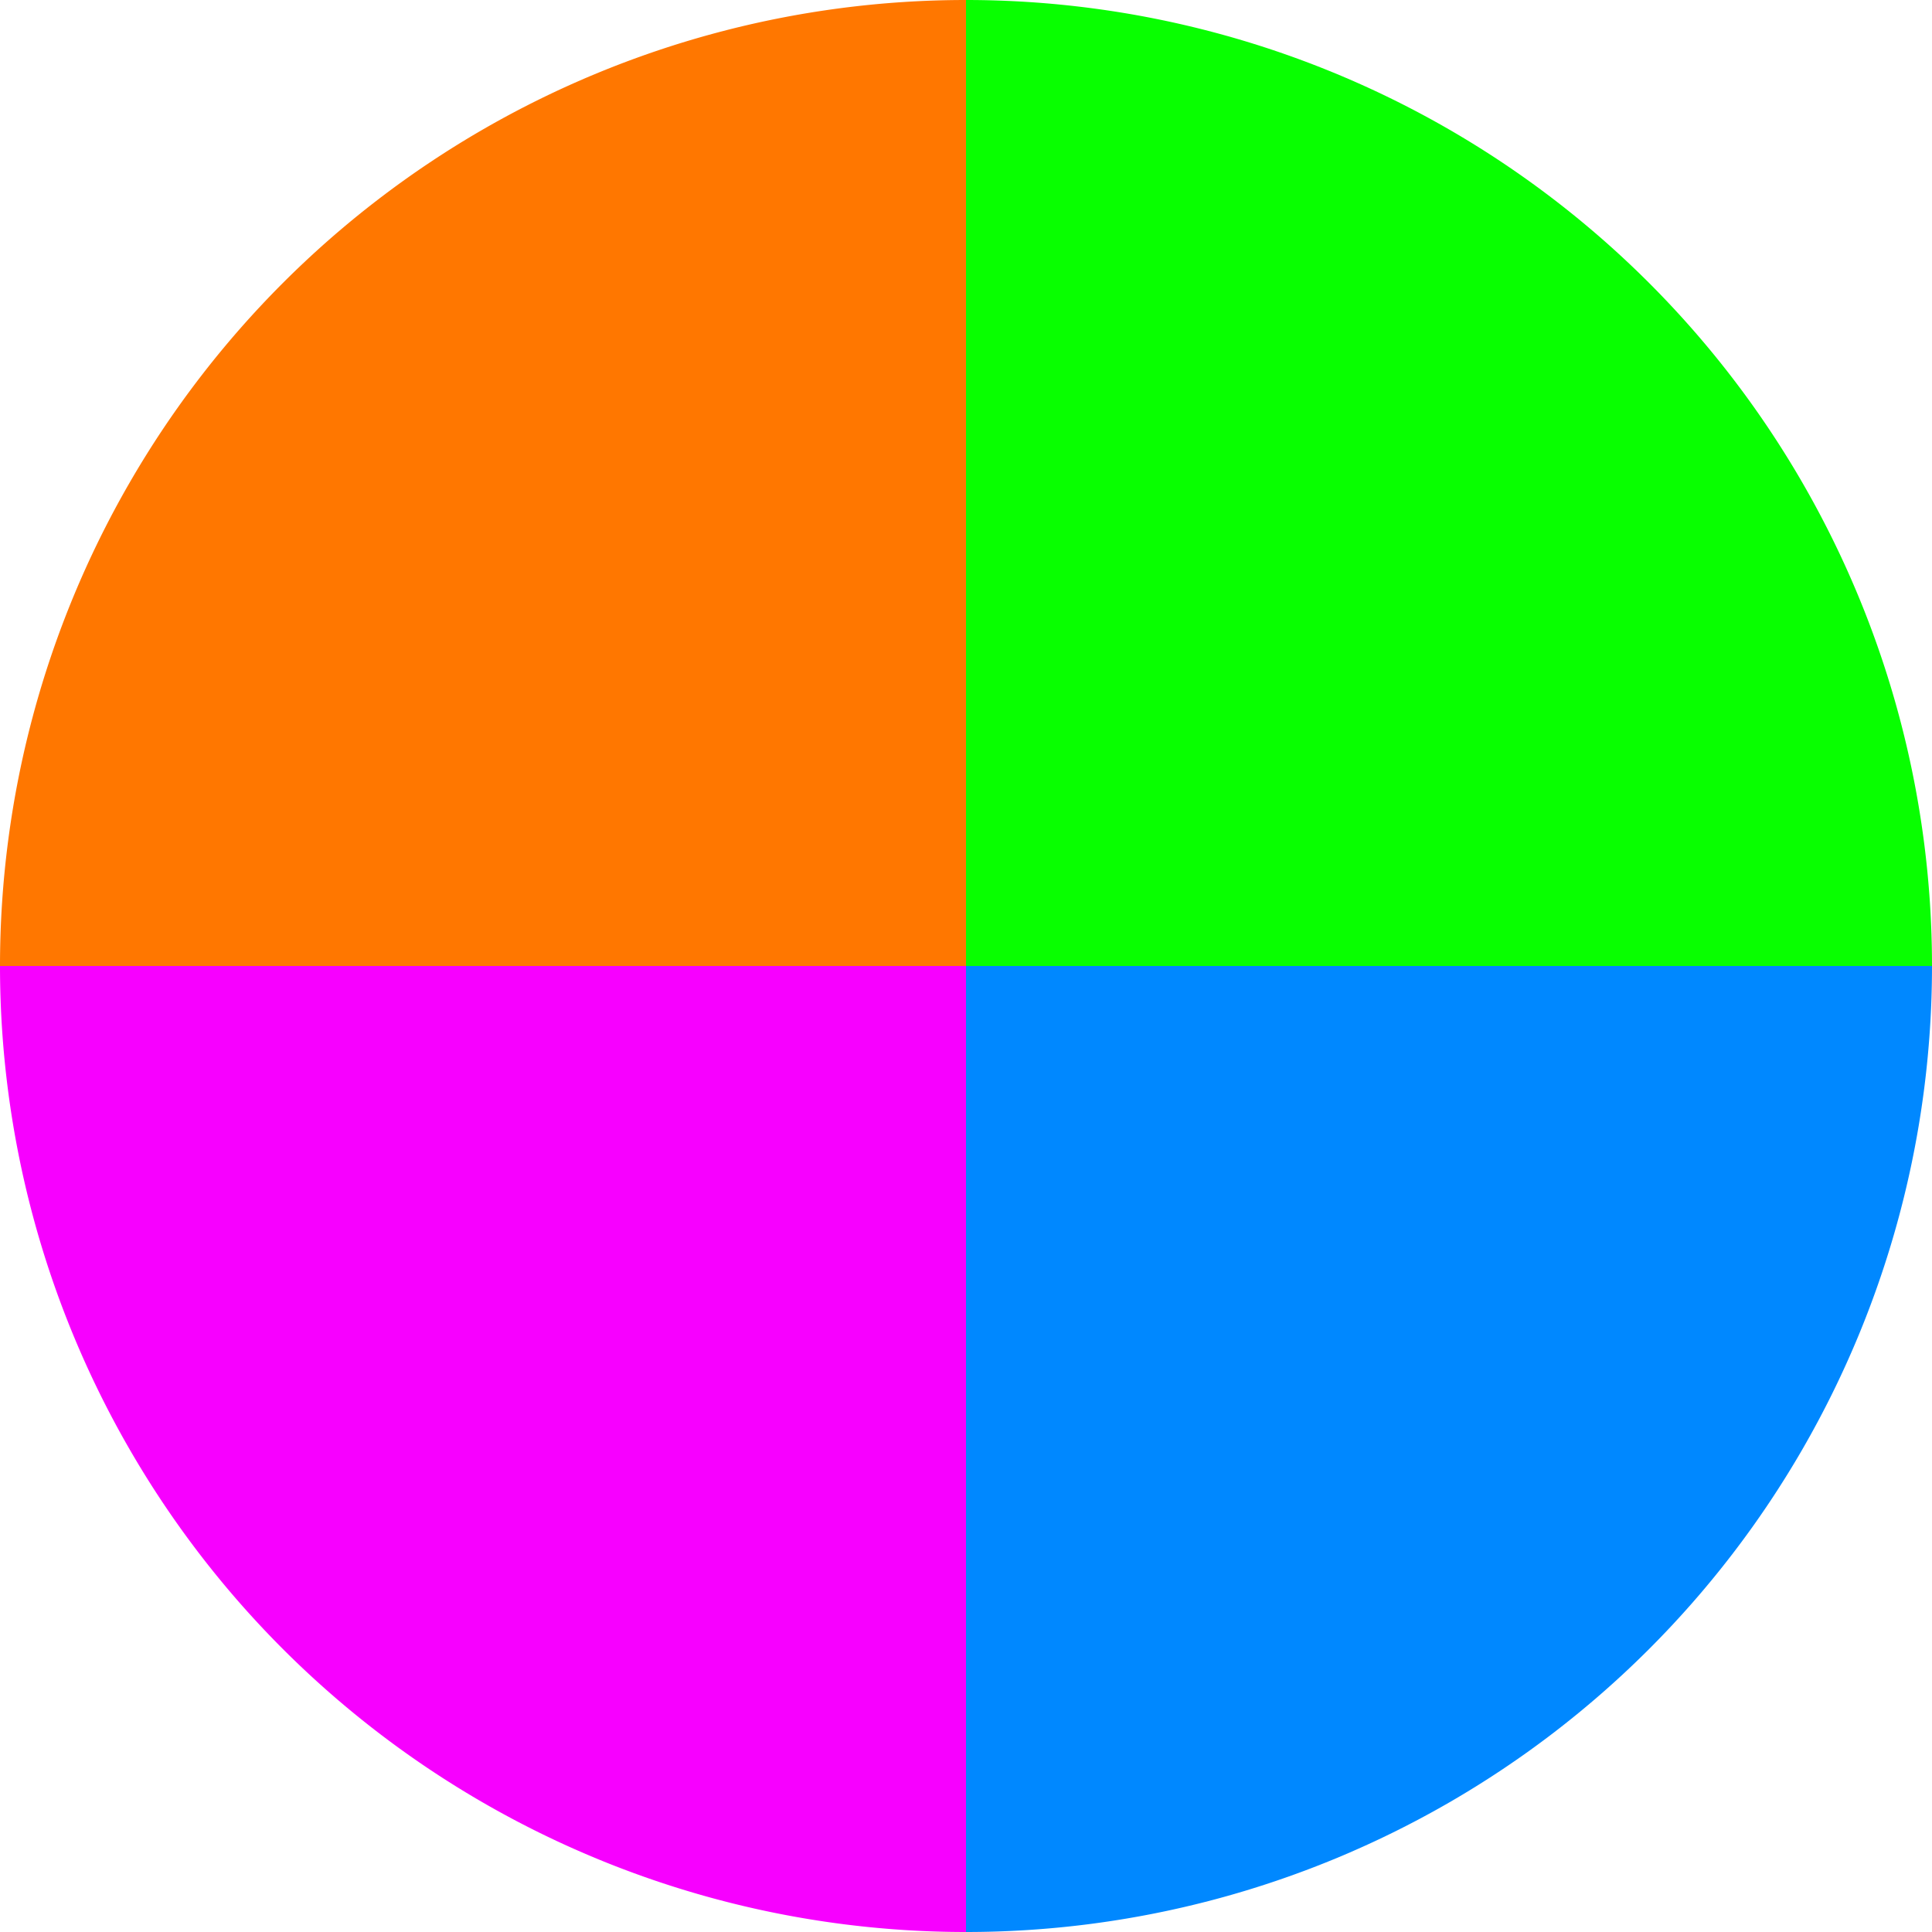
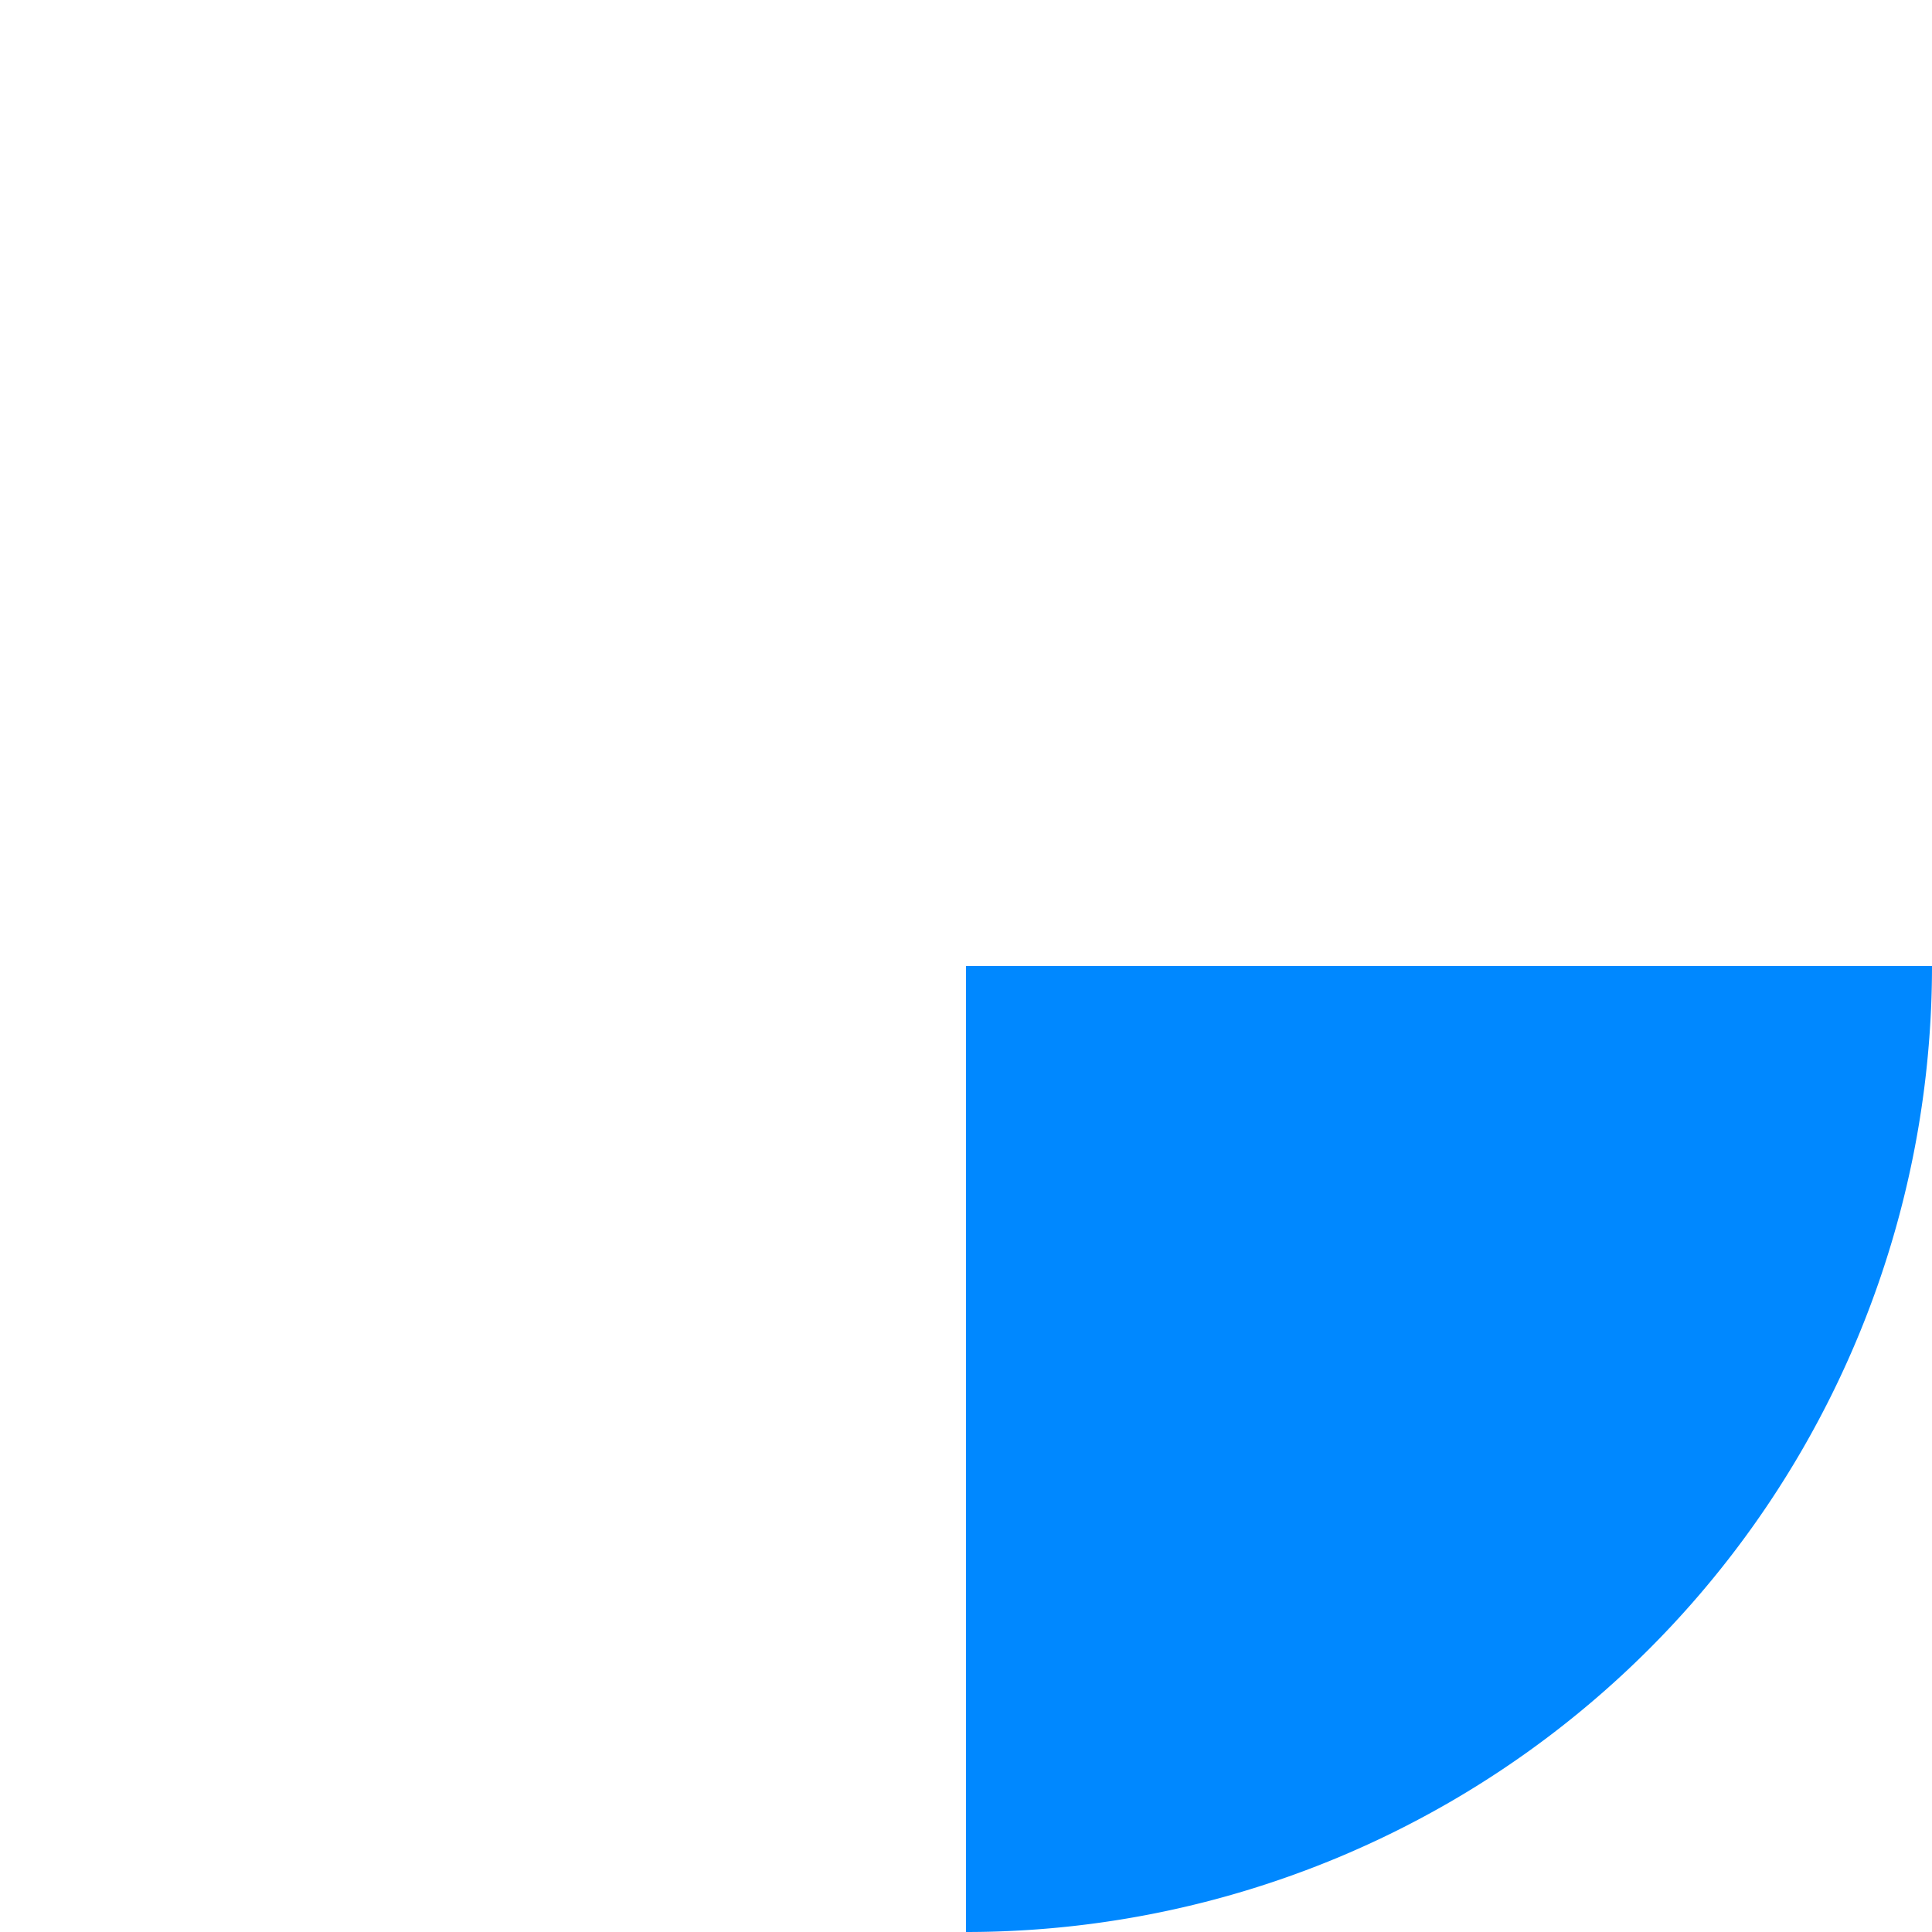
<svg xmlns="http://www.w3.org/2000/svg" width="500" height="500" viewBox="-1 -1 2 2">
-   <path d="M 0 -1               A 1,1 0 0,1 1 0             L 0,0              z" fill="#08ff00" />
  <path d="M 1 0               A 1,1 0 0,1 0 1             L 0,0              z" fill="#0088ff" />
-   <path d="M 0 1               A 1,1 0 0,1 -1 0             L 0,0              z" fill="#f700ff" />
-   <path d="M -1 0               A 1,1 0 0,1 -0 -1             L 0,0              z" fill="#ff7700" />
</svg>